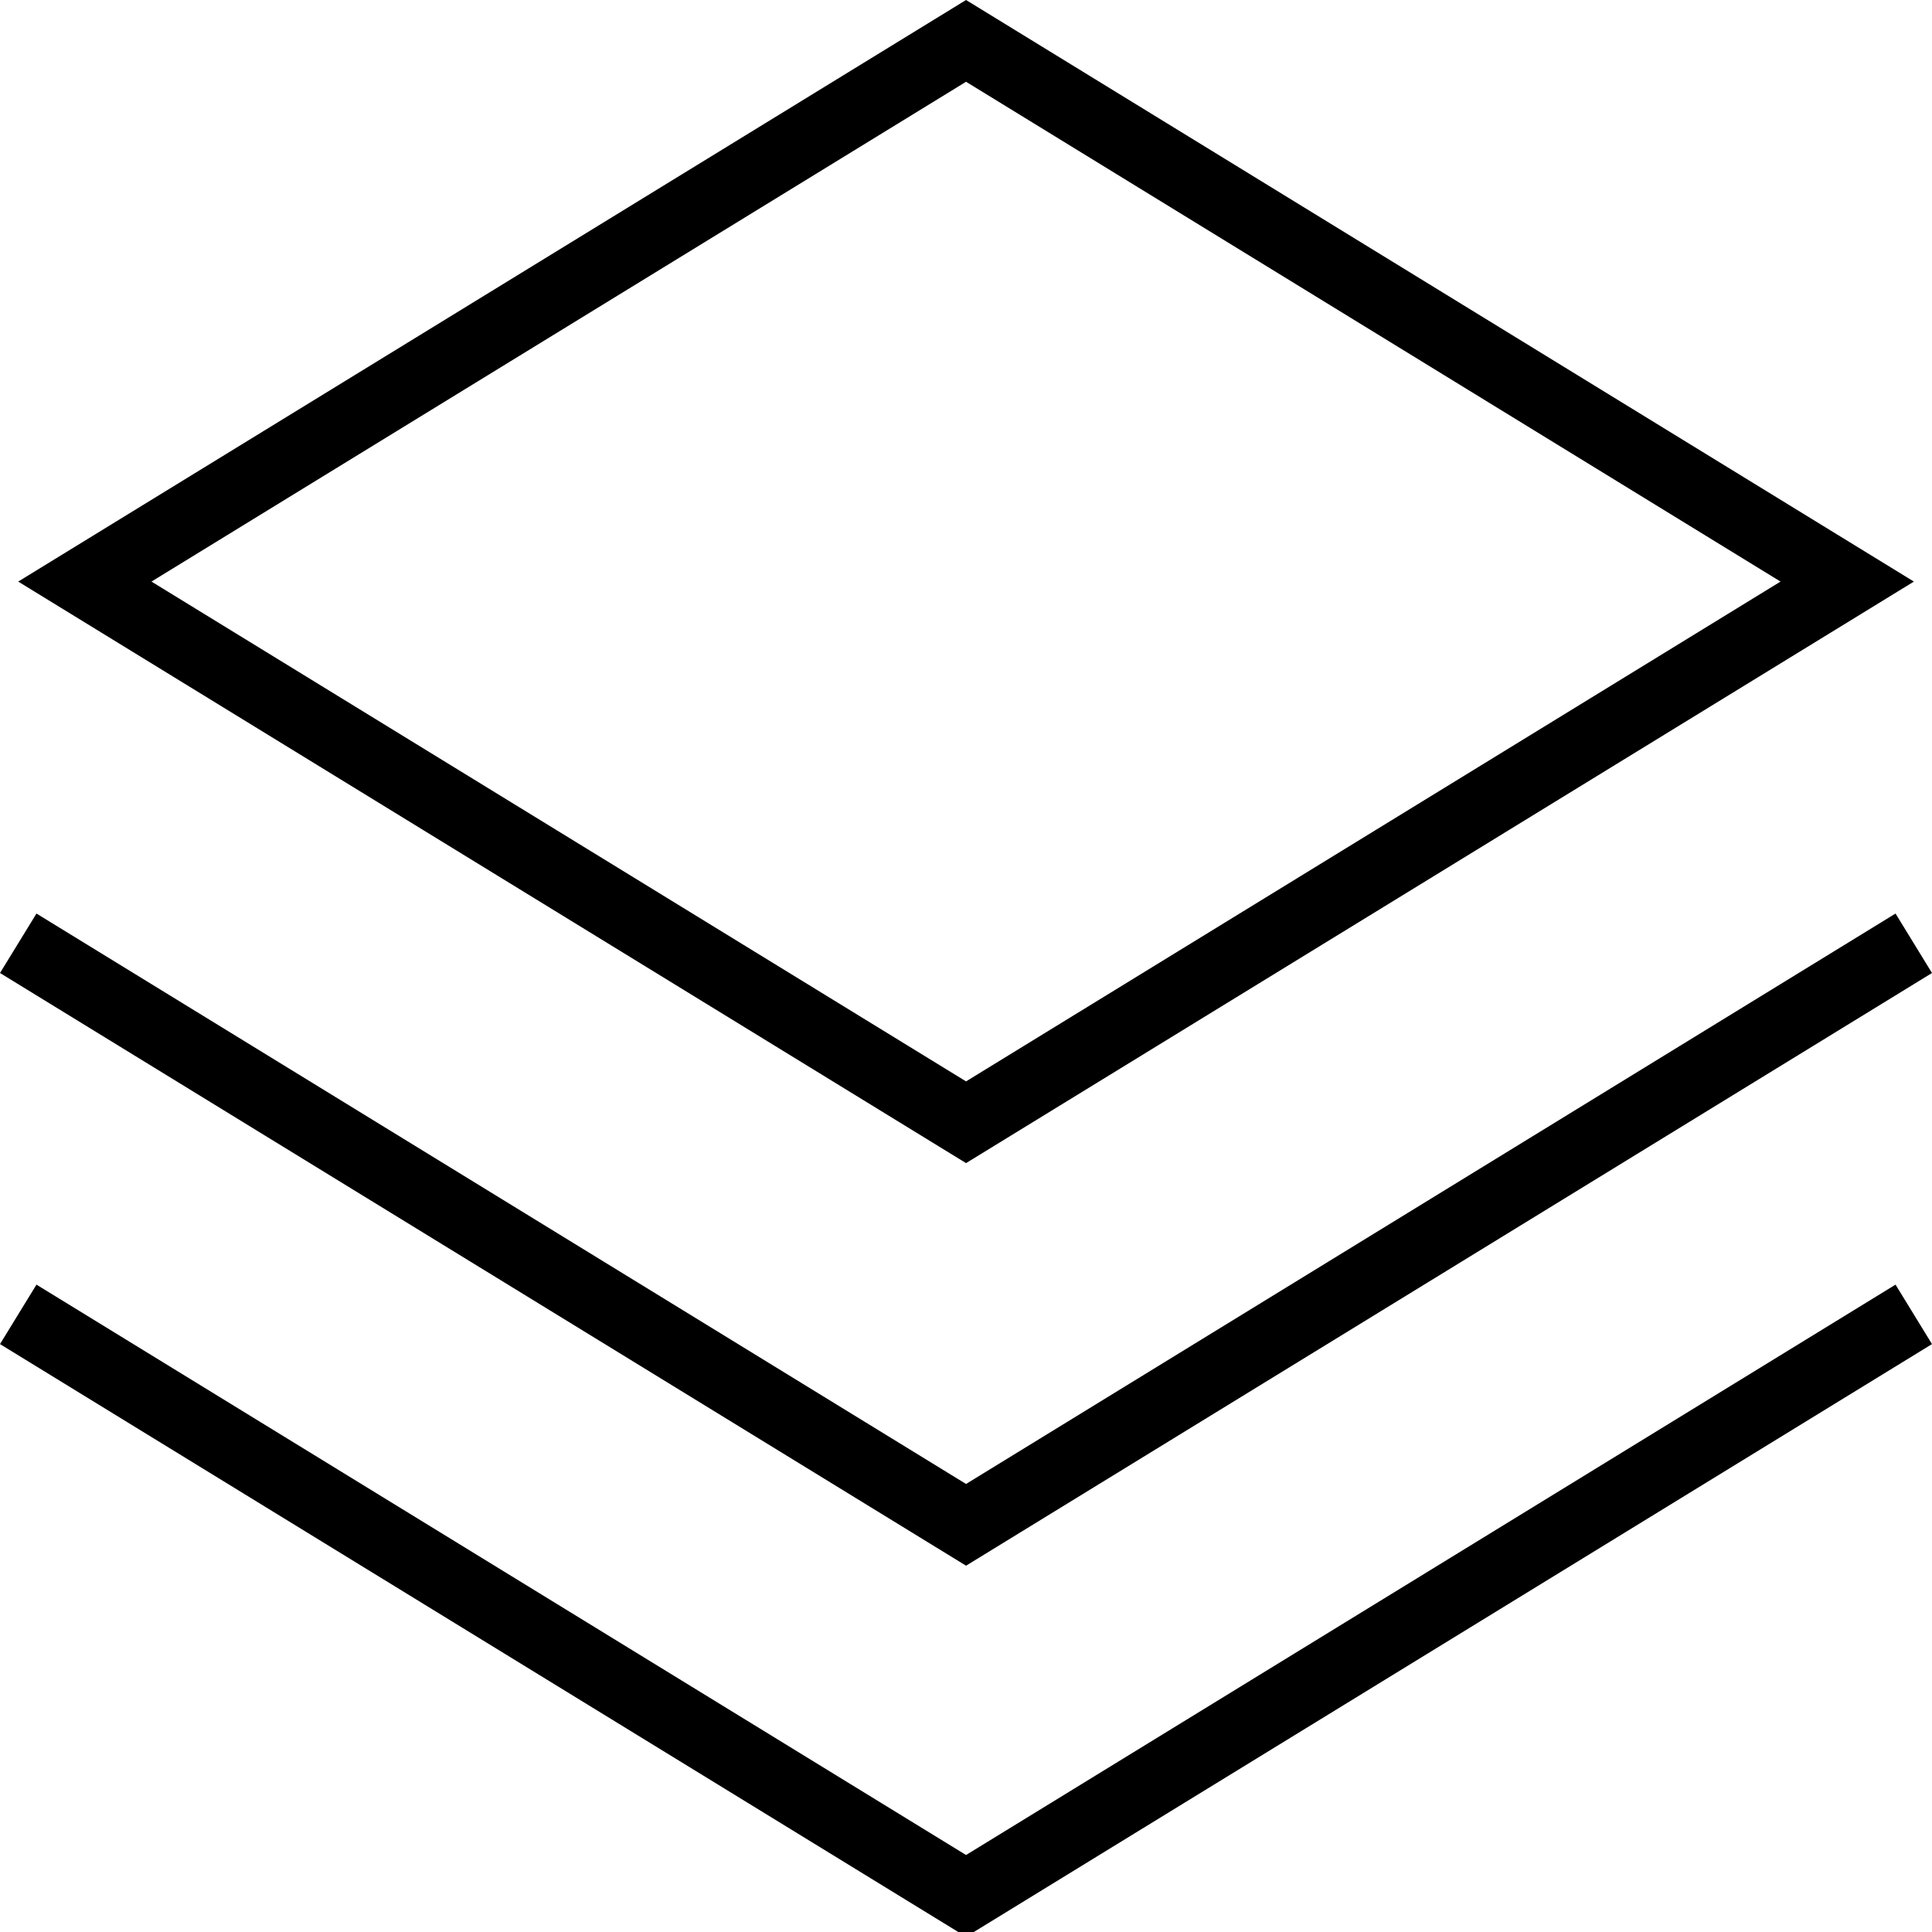
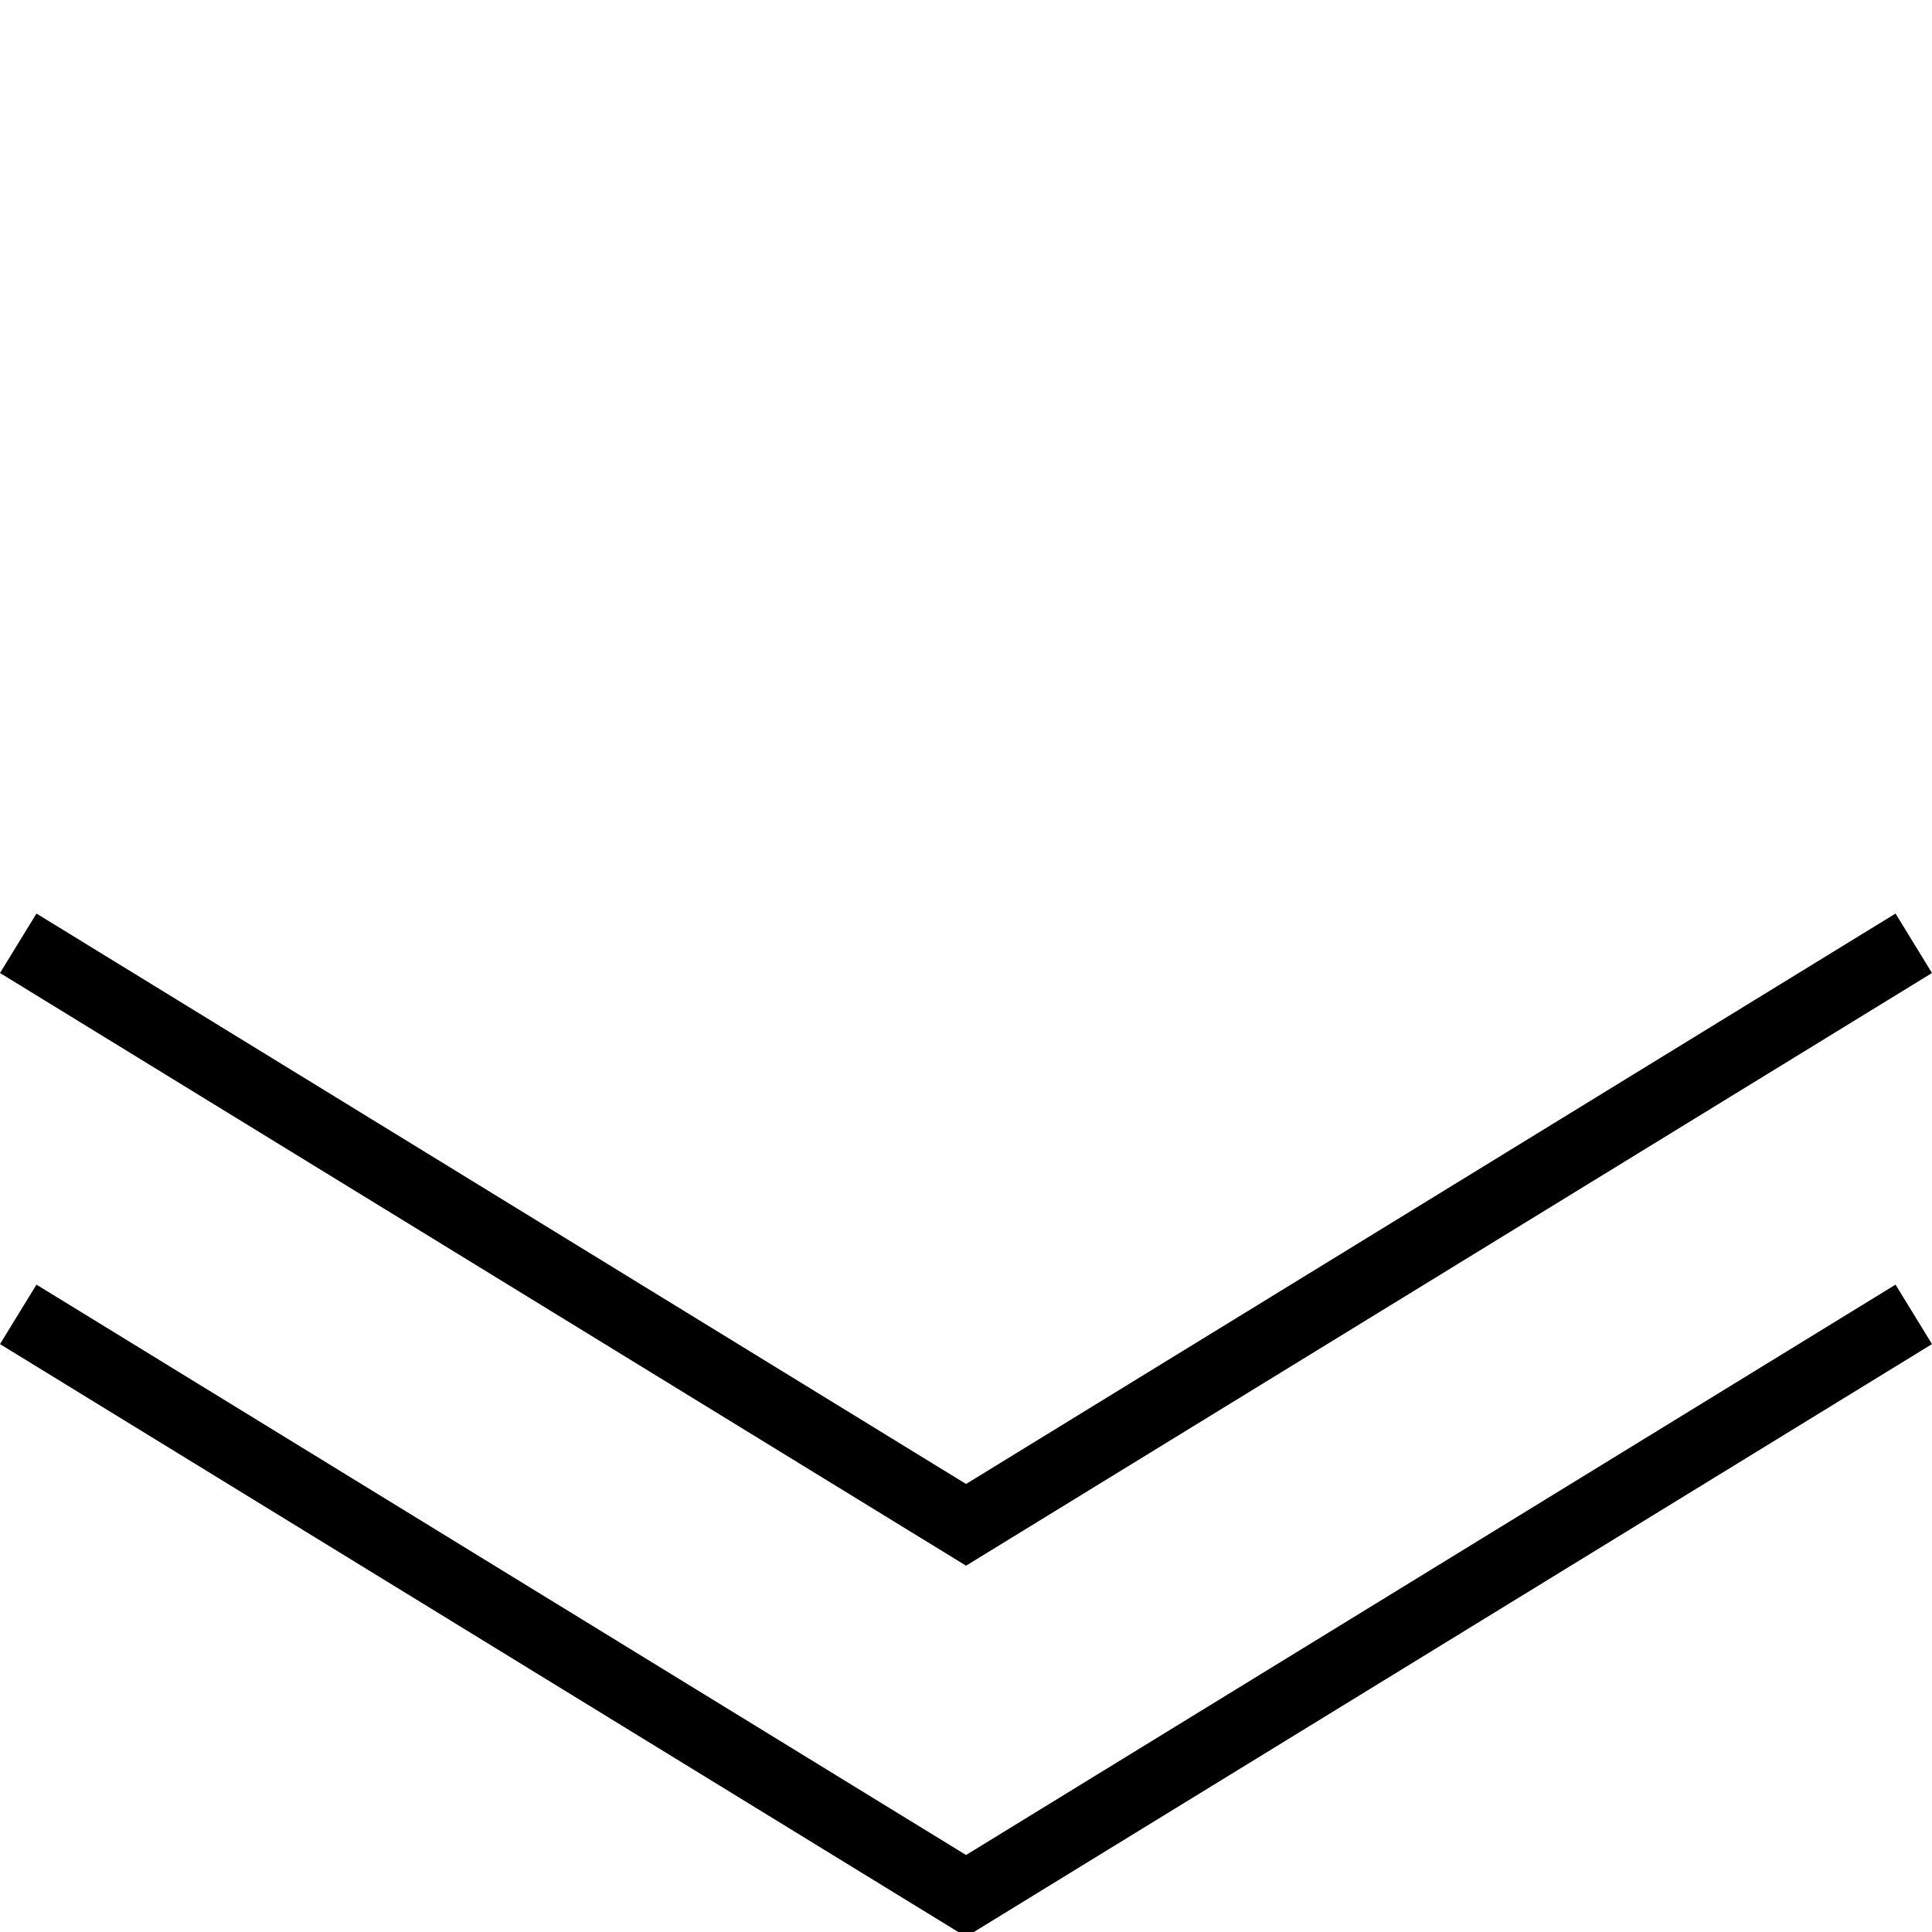
<svg xmlns="http://www.w3.org/2000/svg" width="40" height="40" viewBox="0 0 40 40" fill="none">
  <g clip-path="url(#clip0_454_537)">
-     <path d="M20.001 1.693L36.864 12.041L20.001 22.389L3.136 12.041L20.001 1.693ZM20.001 0L0.377 12.041L20.001 24.081L39.625 12.041L20.001 0Z" fill="black" />
    <path d="M20.001 32.416L0 20.145L0.755 18.914L20.001 30.724L39.245 18.914L40 20.145L20.001 32.416Z" fill="black" />
    <path d="M20.001 40.099L0 27.828L0.755 26.597L20.001 38.406L39.245 26.597L40 27.828L20.001 40.099Z" fill="black" />
  </g>
  <defs>
    <clipPath id="clip0_454_537">
      <rect width="40" height="40" fill="white" />
    </clipPath>
  </defs>
</svg>